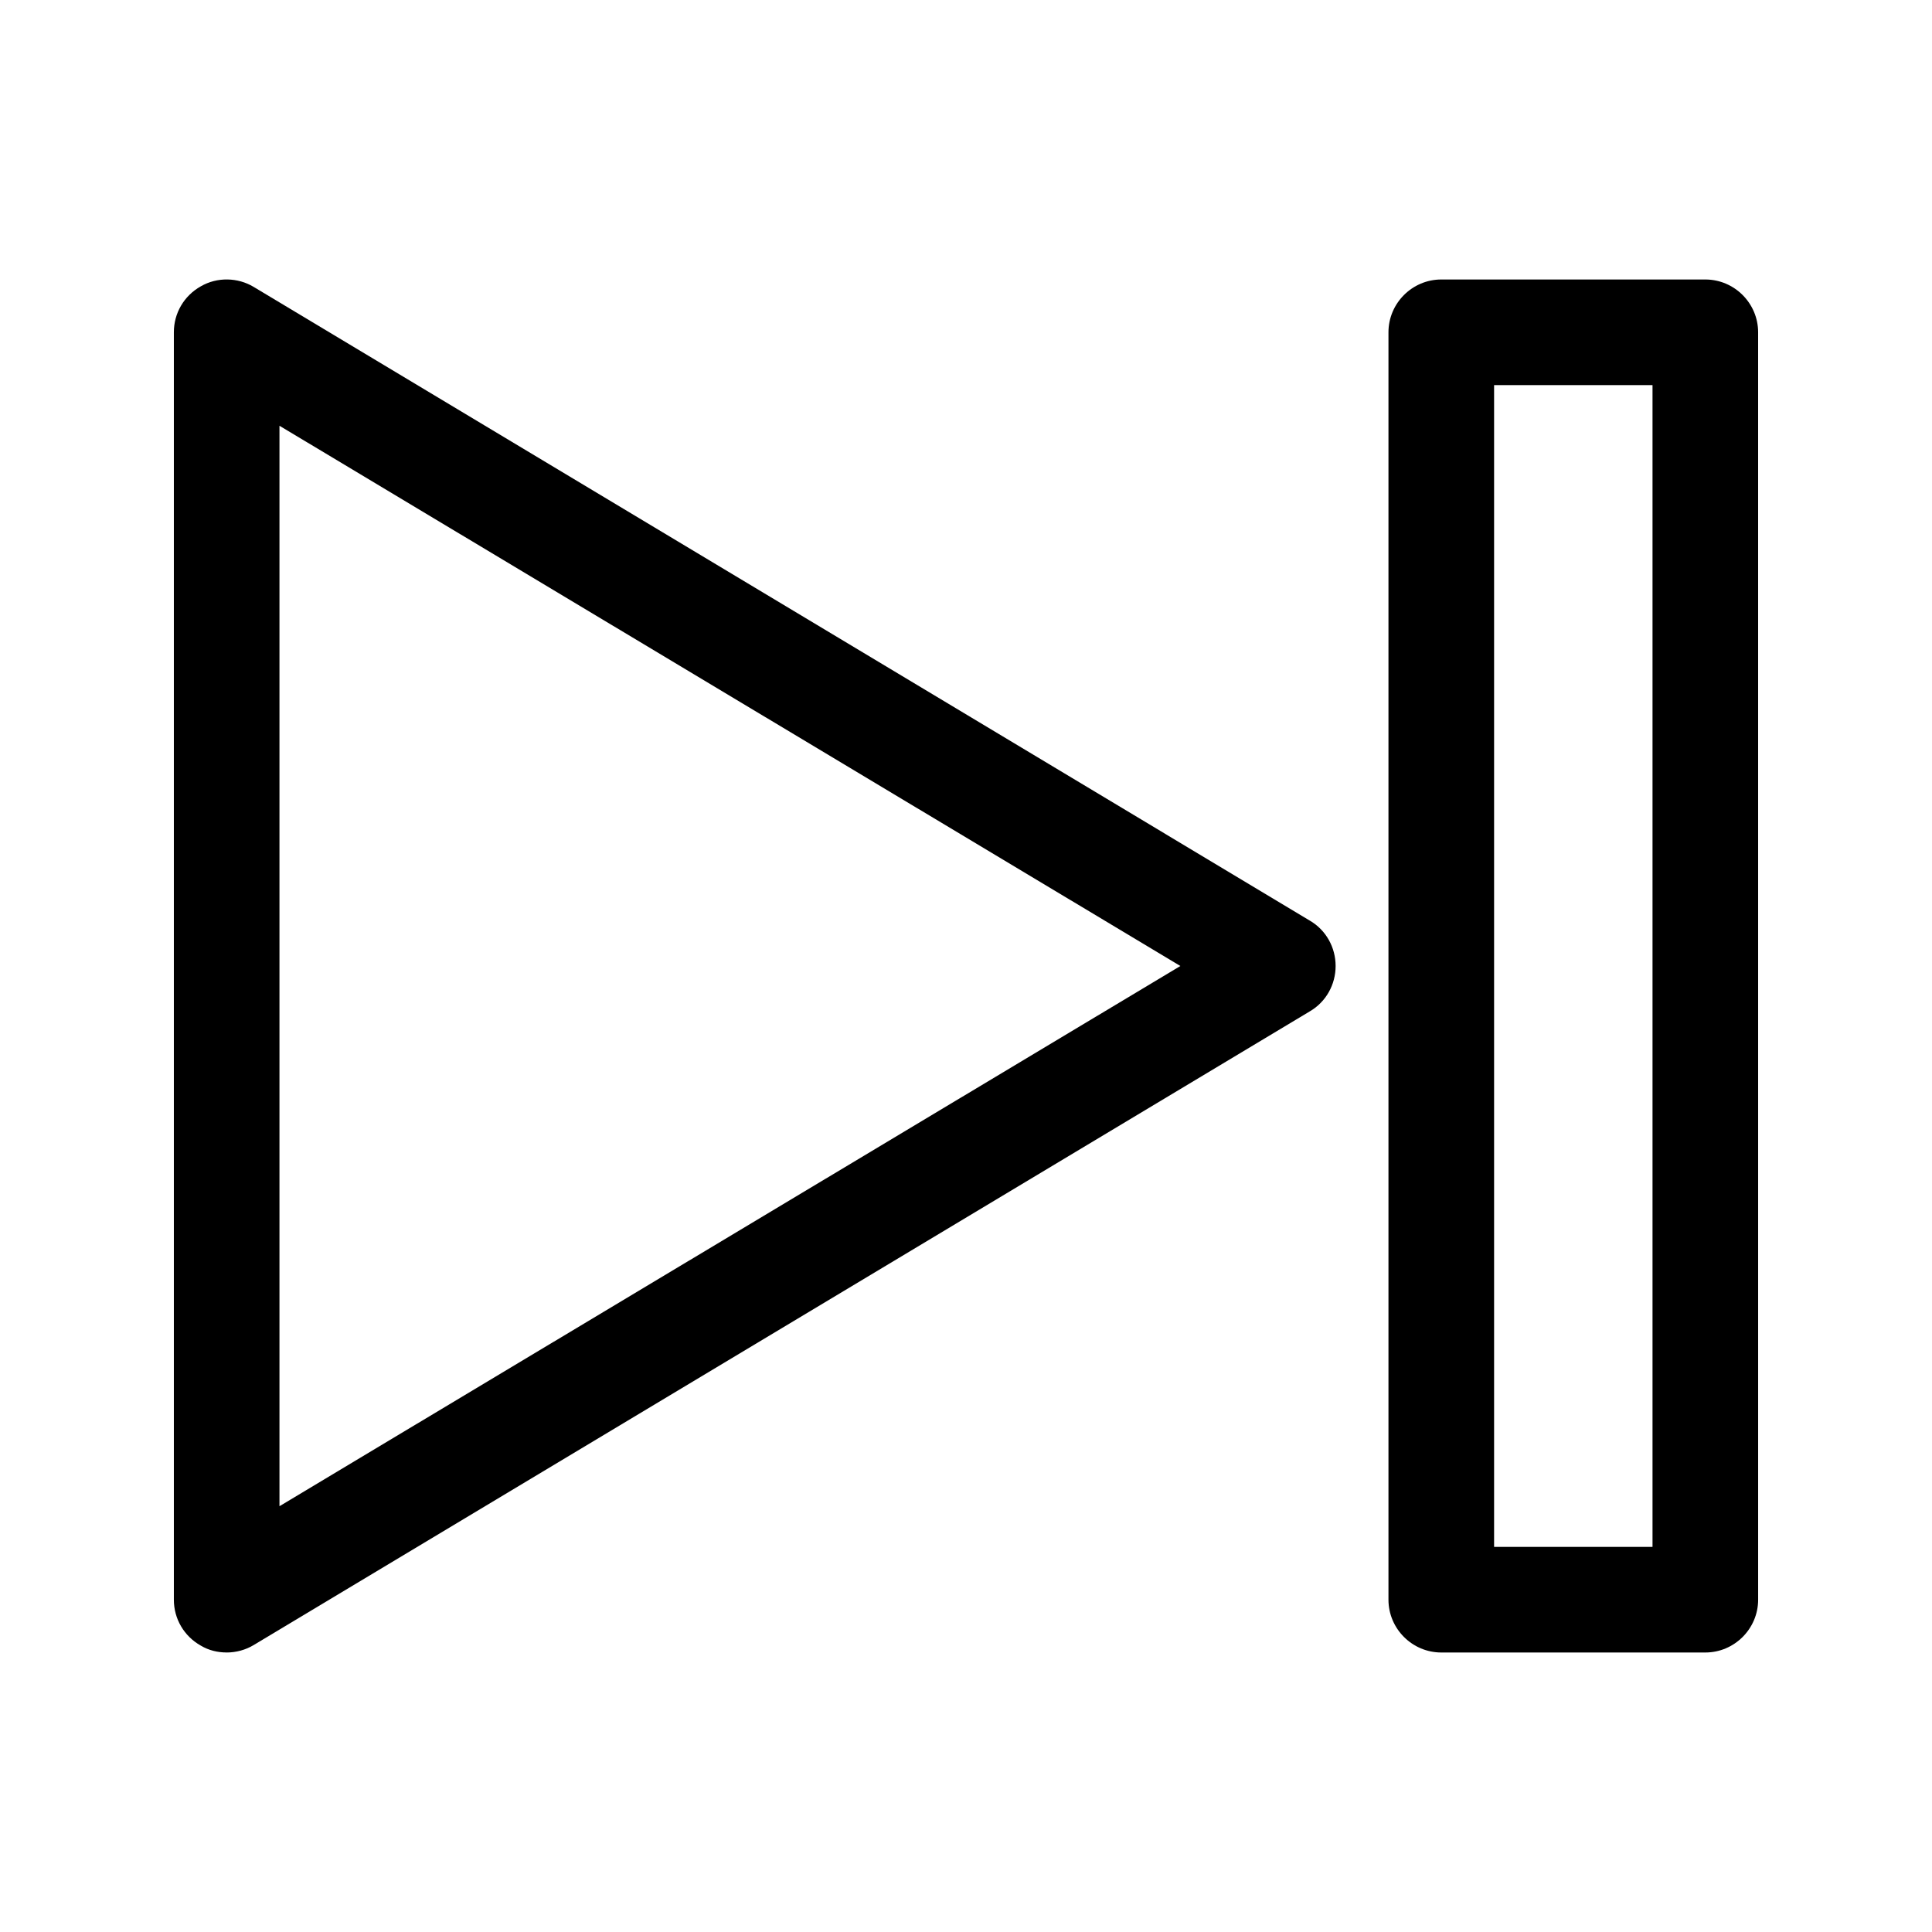
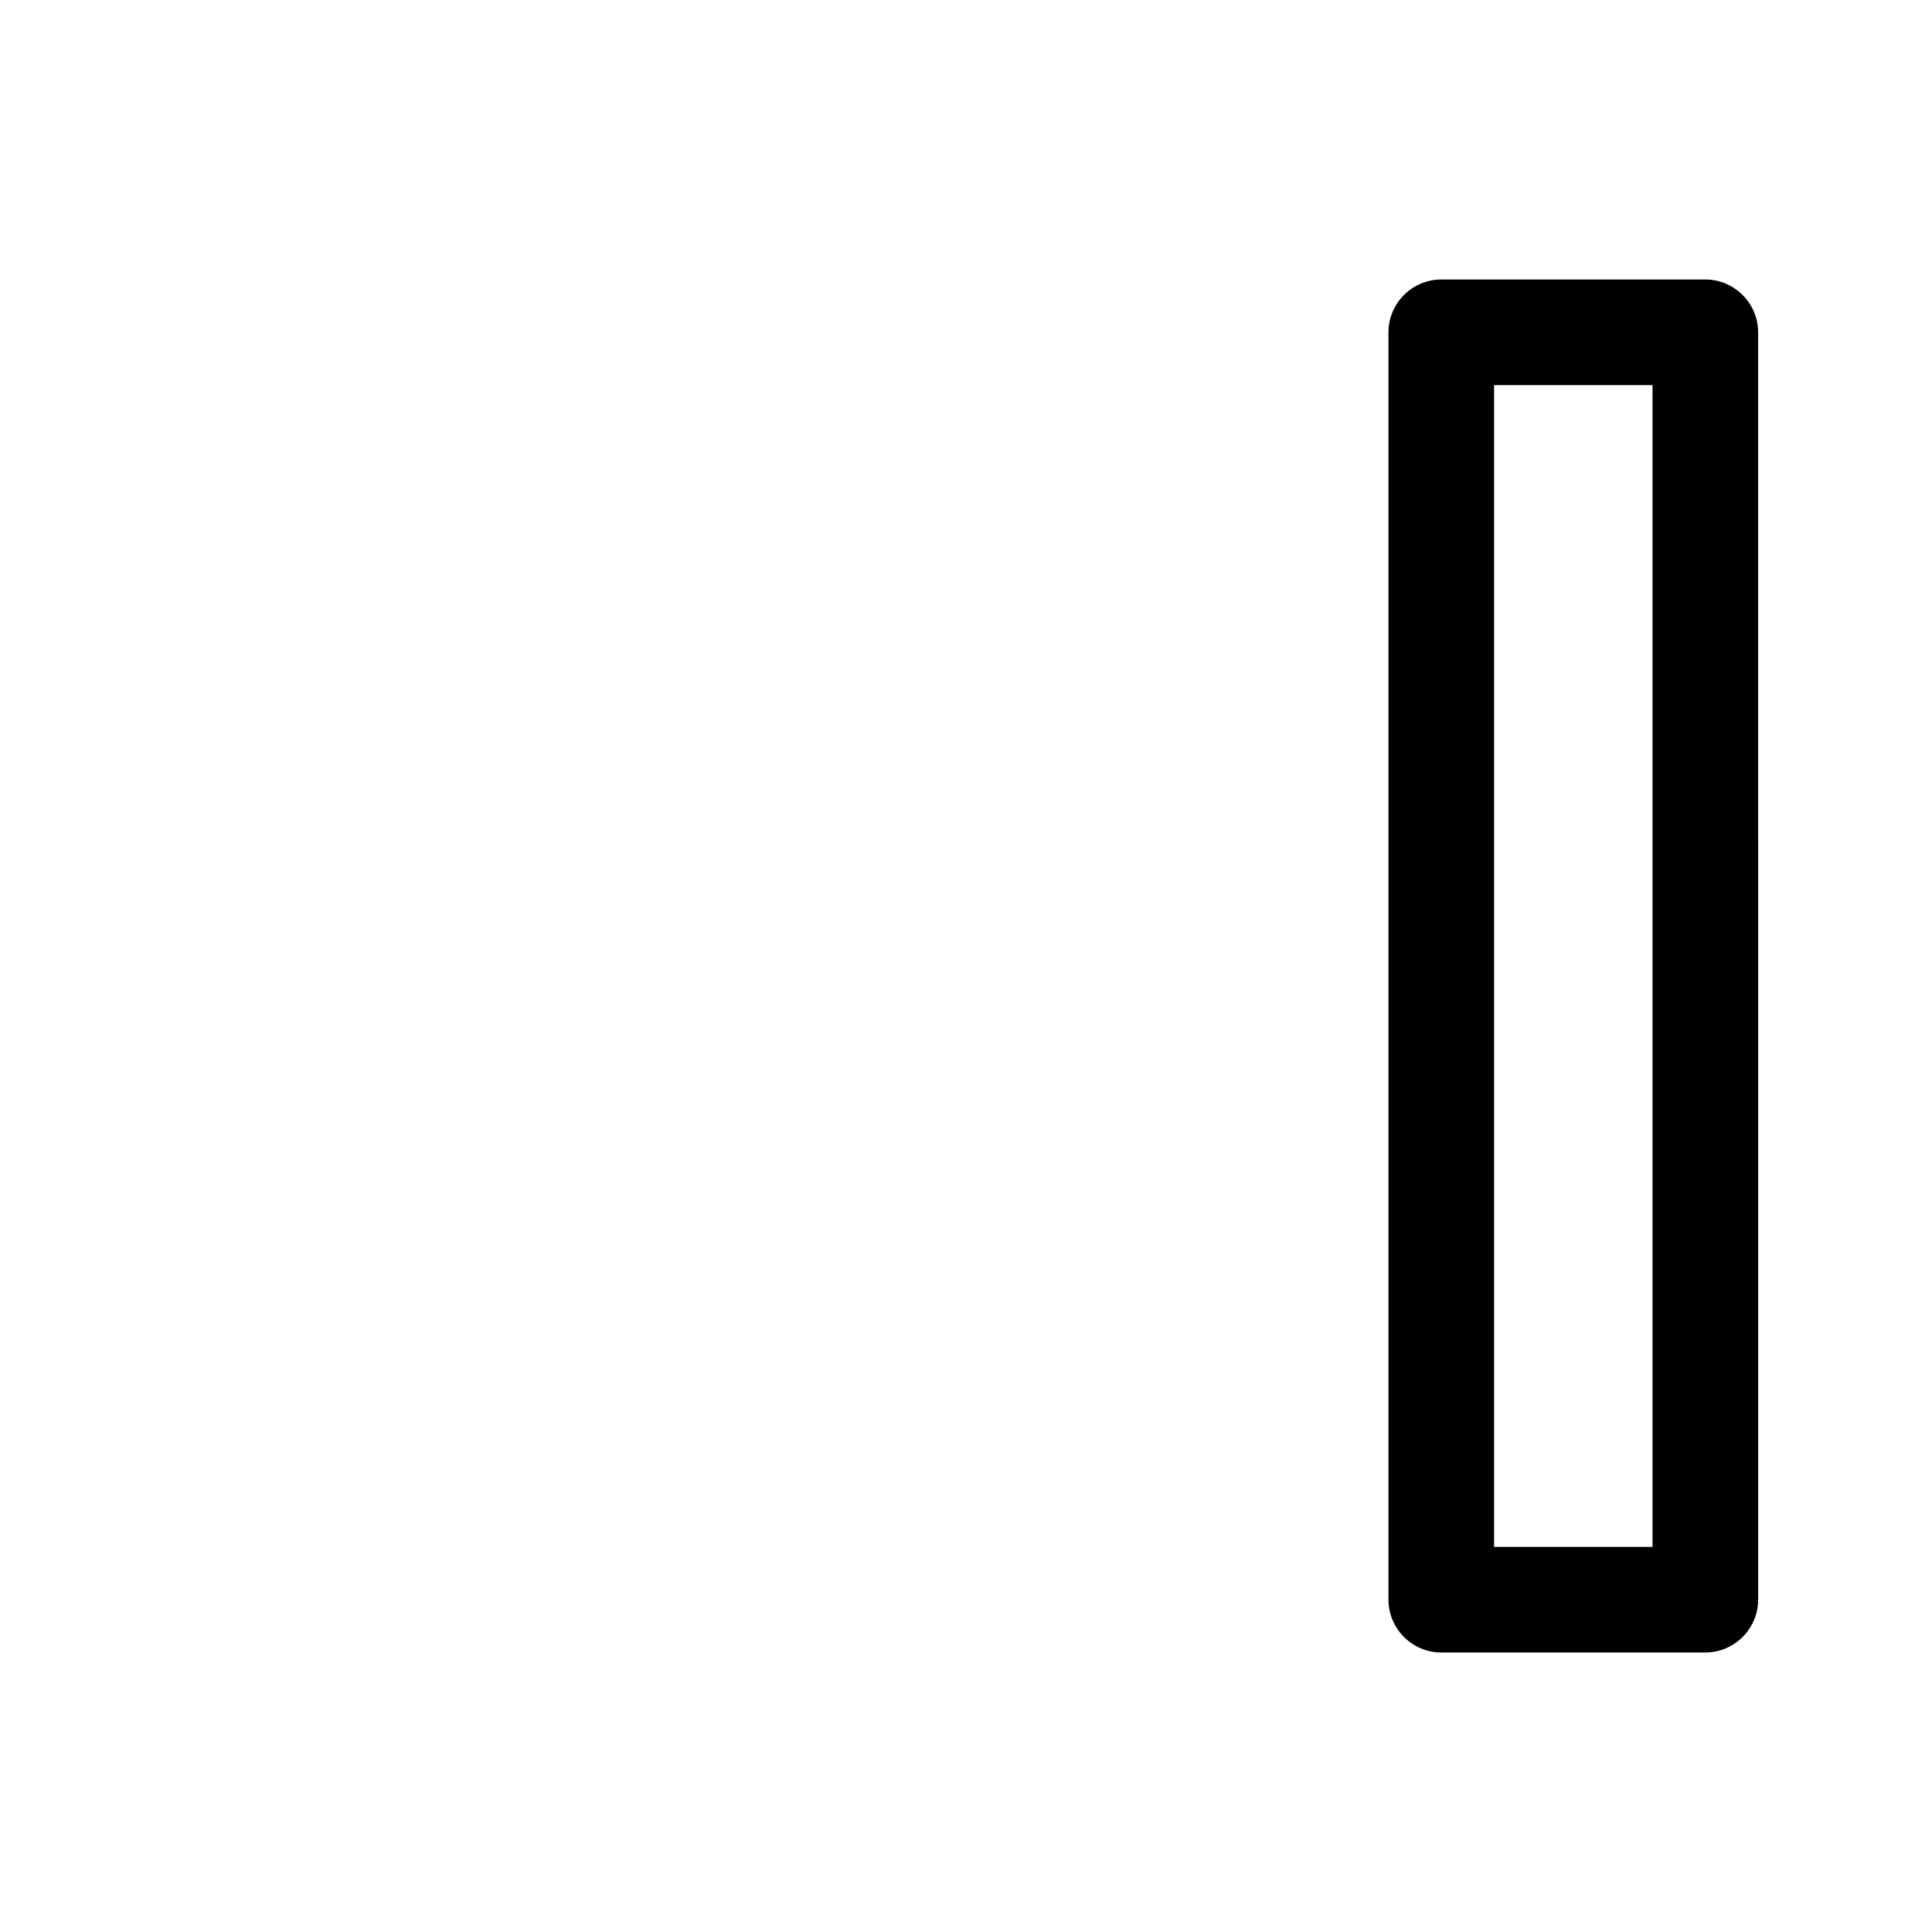
<svg xmlns="http://www.w3.org/2000/svg" fill="#000000" width="800px" height="800px" version="1.1" viewBox="144 144 512 512">
  <g>
-     <path d="m204.07 581.93c2.519 0 5.039-0.699 7.137-1.961l279.89-167.94c4.336-2.516 6.856-7.133 6.856-12.031s-2.519-9.516-6.856-12.035l-279.89-167.94c-4.199-2.519-9.656-2.66-13.996-0.141-4.477 2.519-7.137 7.137-7.137 12.176v335.87c0 5.039 2.66 9.656 7.137 12.176 2.098 1.262 4.481 1.82 6.859 1.82zm13.992-325.1 238.75 143.17-238.75 143.16z" />
    <path d="m595.93 581.93c7.695 0 13.996-6.297 13.996-13.996l-0.004-335.87c0-7.695-6.297-13.996-13.996-13.996h-69.973c-7.695 0-13.996 6.297-13.996 13.996v335.87c0 7.695 6.297 13.996 13.996 13.996zm-55.98-335.87h41.984v307.88h-41.984z" />
  </g>
</svg>